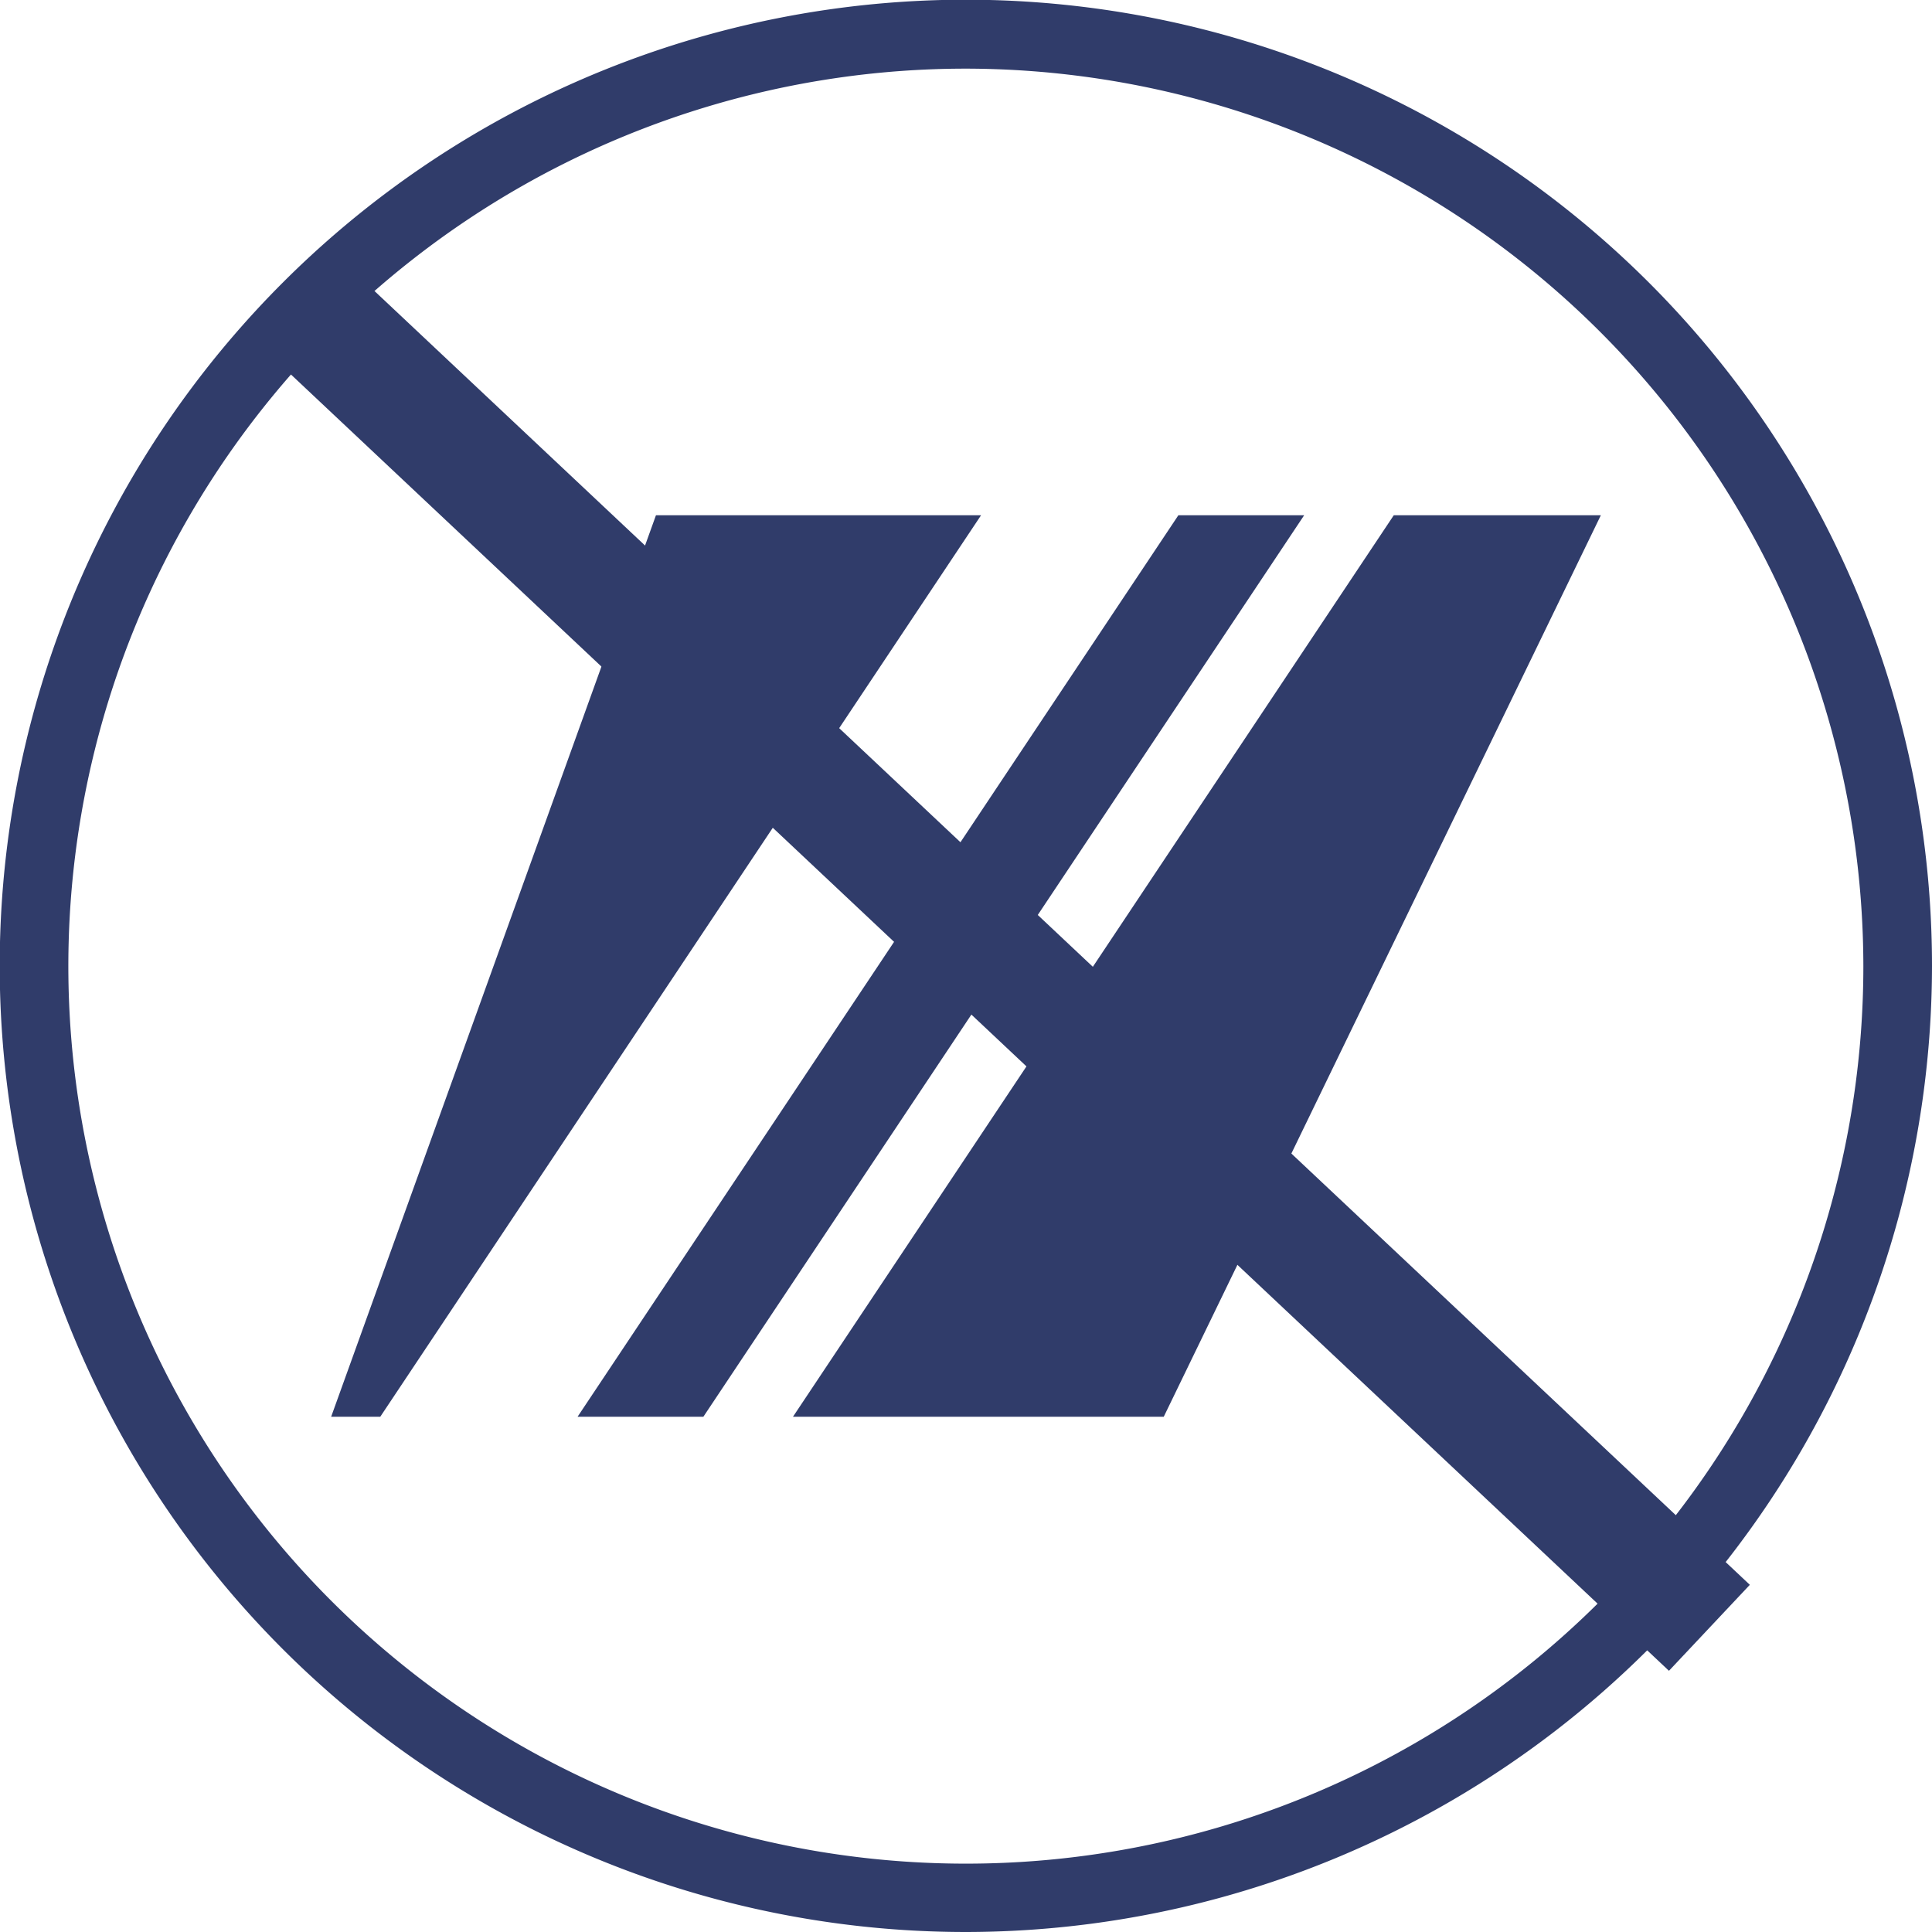
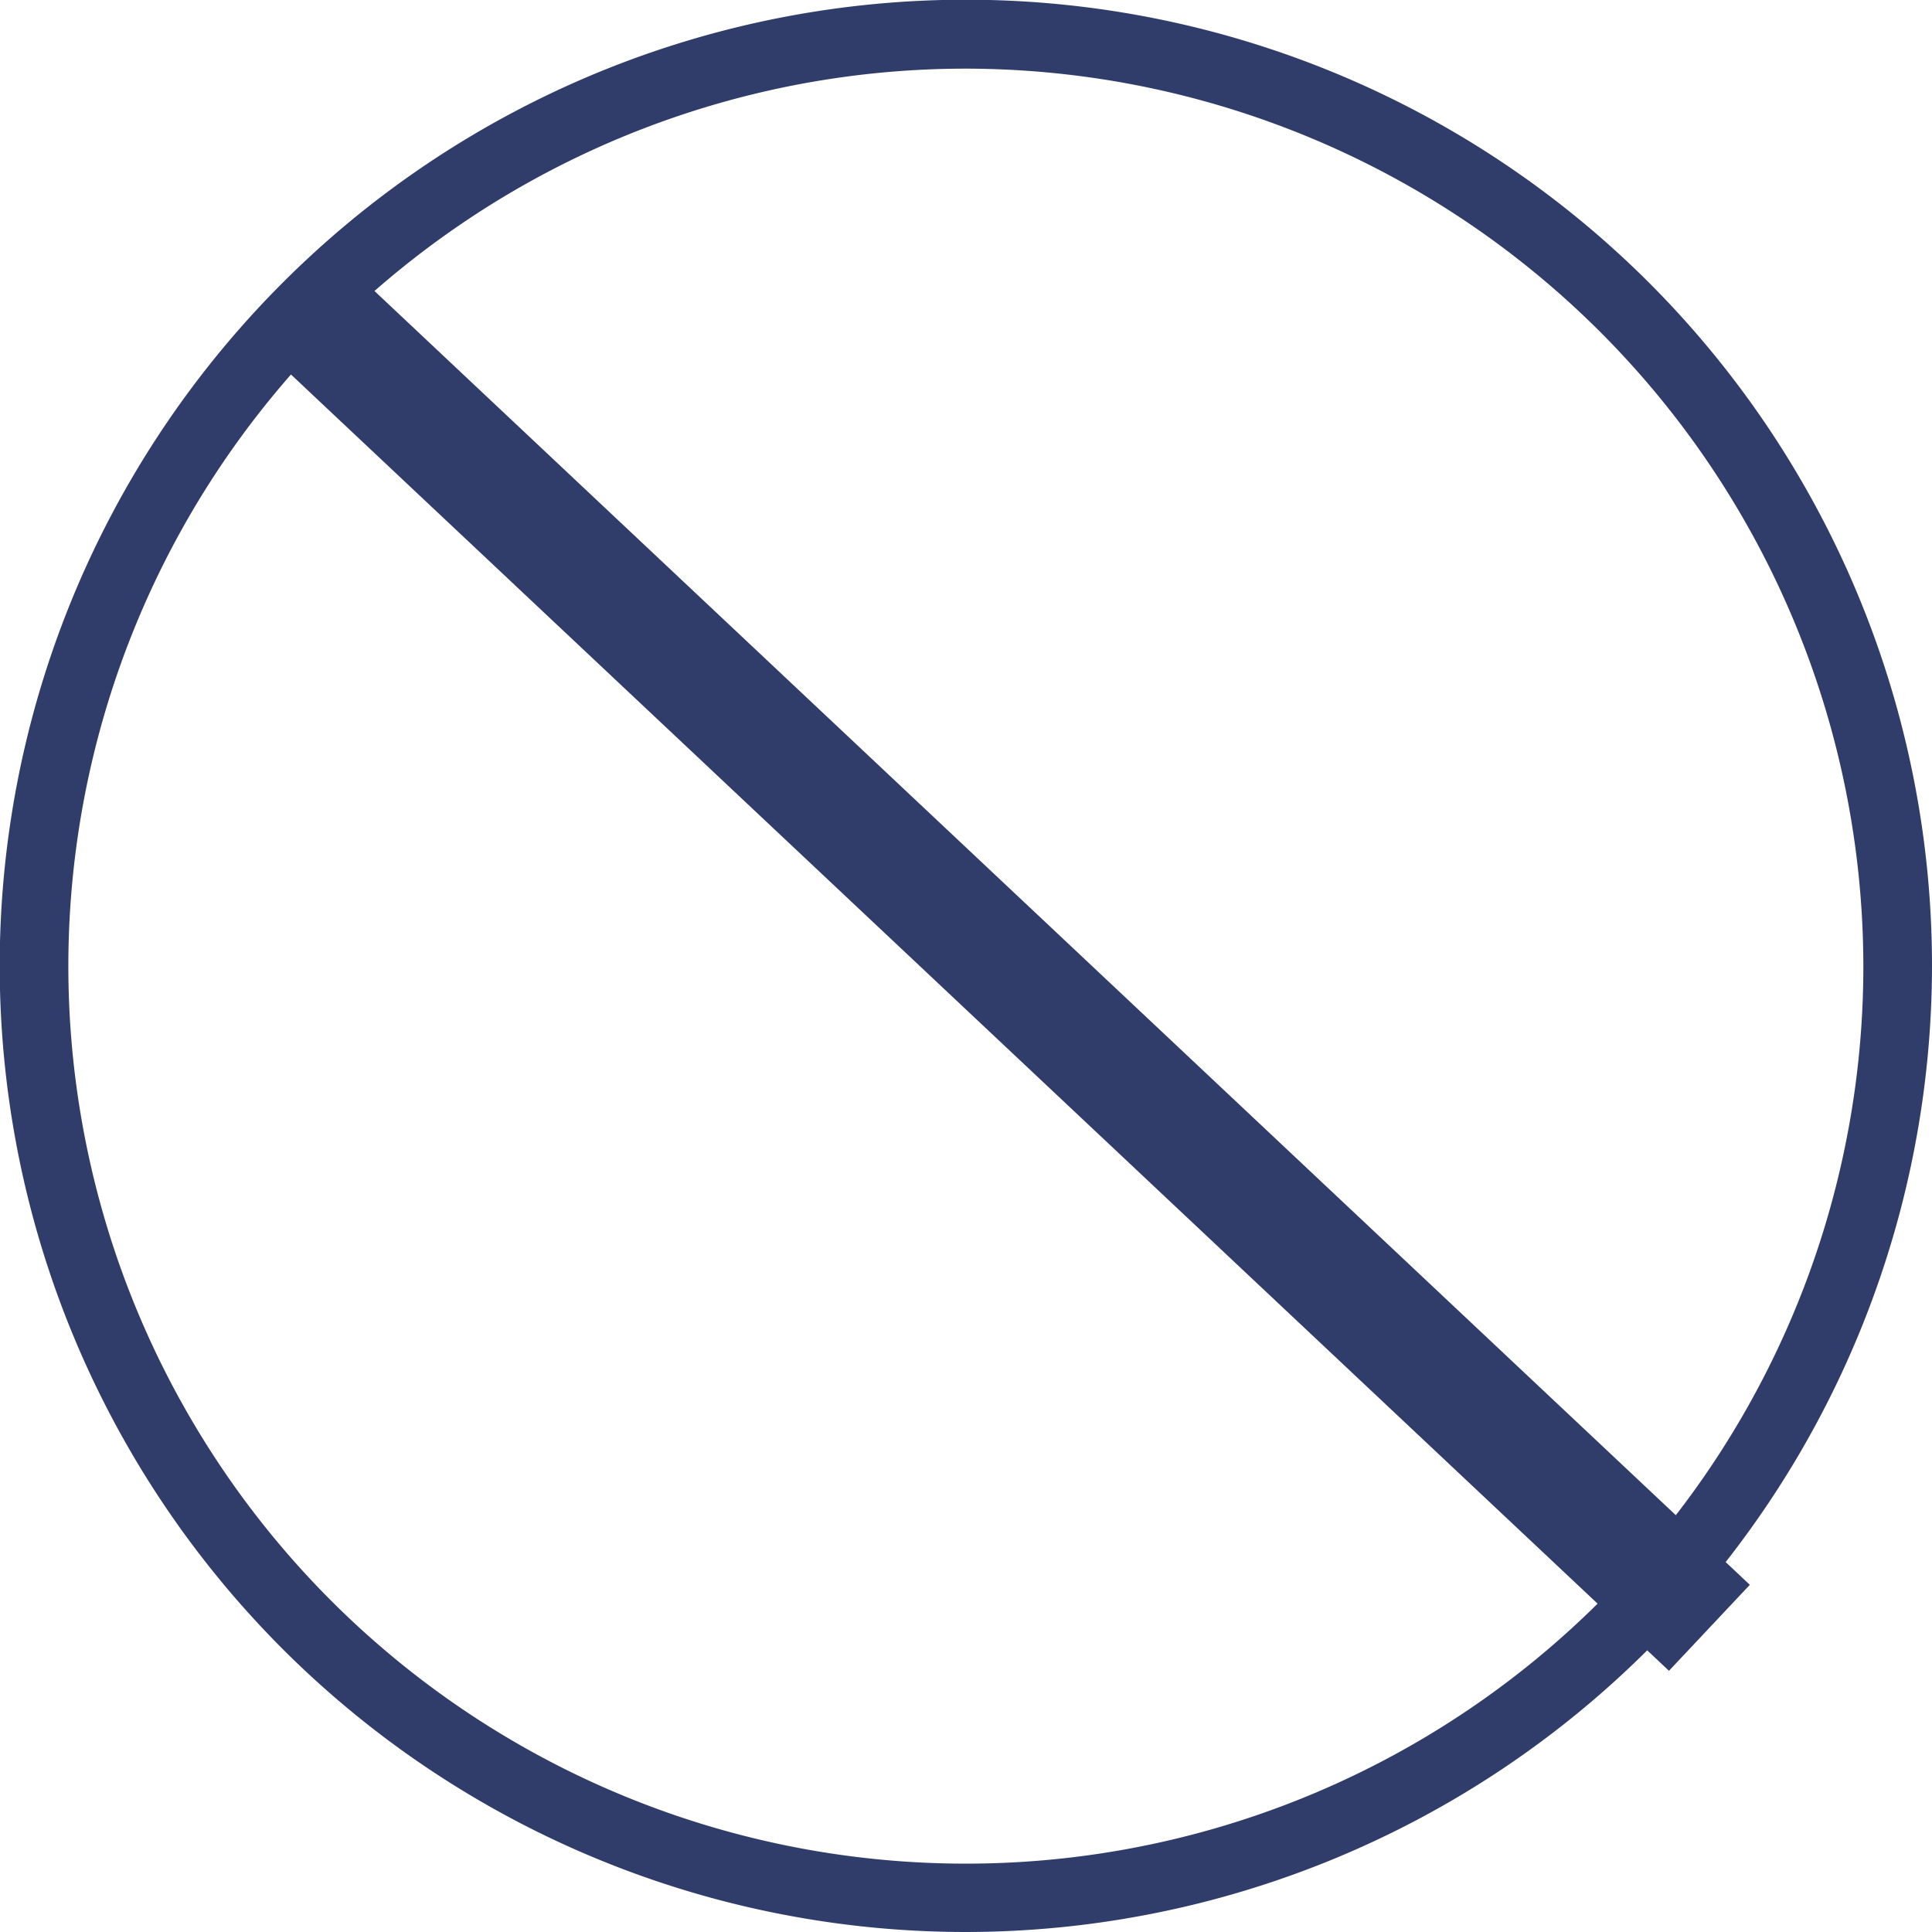
<svg xmlns="http://www.w3.org/2000/svg" viewBox="0 0 67.27 67.27">
  <defs>
    <style>.cls-1{fill:#303c6a;}</style>
  </defs>
  <g id="Capa_2" data-name="Capa 2">
    <g id="Capa_1-2" data-name="Capa 1">
-       <polygon class="cls-1" points="22.84 17.94 11.53 49.33 13.24 49.33 34.16 17.94 22.84 17.94" />
-       <polygon class="cls-1" points="55.74 17.94 48.53 17.94 27.61 49.33 40.52 49.33 55.74 17.94" />
-       <polygon class="cls-1" points="41.03 17.94 20.11 49.33 24.49 49.33 45.41 17.94 41.03 17.94" />
-       <path class="cls-1" d="M33.64,67.27A33.64,33.64,0,1,1,67.27,33.64,33.67,33.67,0,0,1,33.64,67.27Zm0-64.88A31.25,31.25,0,1,0,64.88,33.64,31.29,31.29,0,0,0,33.64,2.39Z" />
+       <path class="cls-1" d="M33.64,67.27A33.64,33.64,0,1,1,67.27,33.64,33.67,33.67,0,0,1,33.64,67.27m0-64.88A31.25,31.25,0,1,0,64.88,33.64,31.29,31.29,0,0,0,33.64,2.39Z" />
      <rect class="cls-1" x="32.96" width="4.11" height="67.27" transform="translate(-13.47 36.09) rotate(-46.75)" />
    </g>
  </g>
</svg>